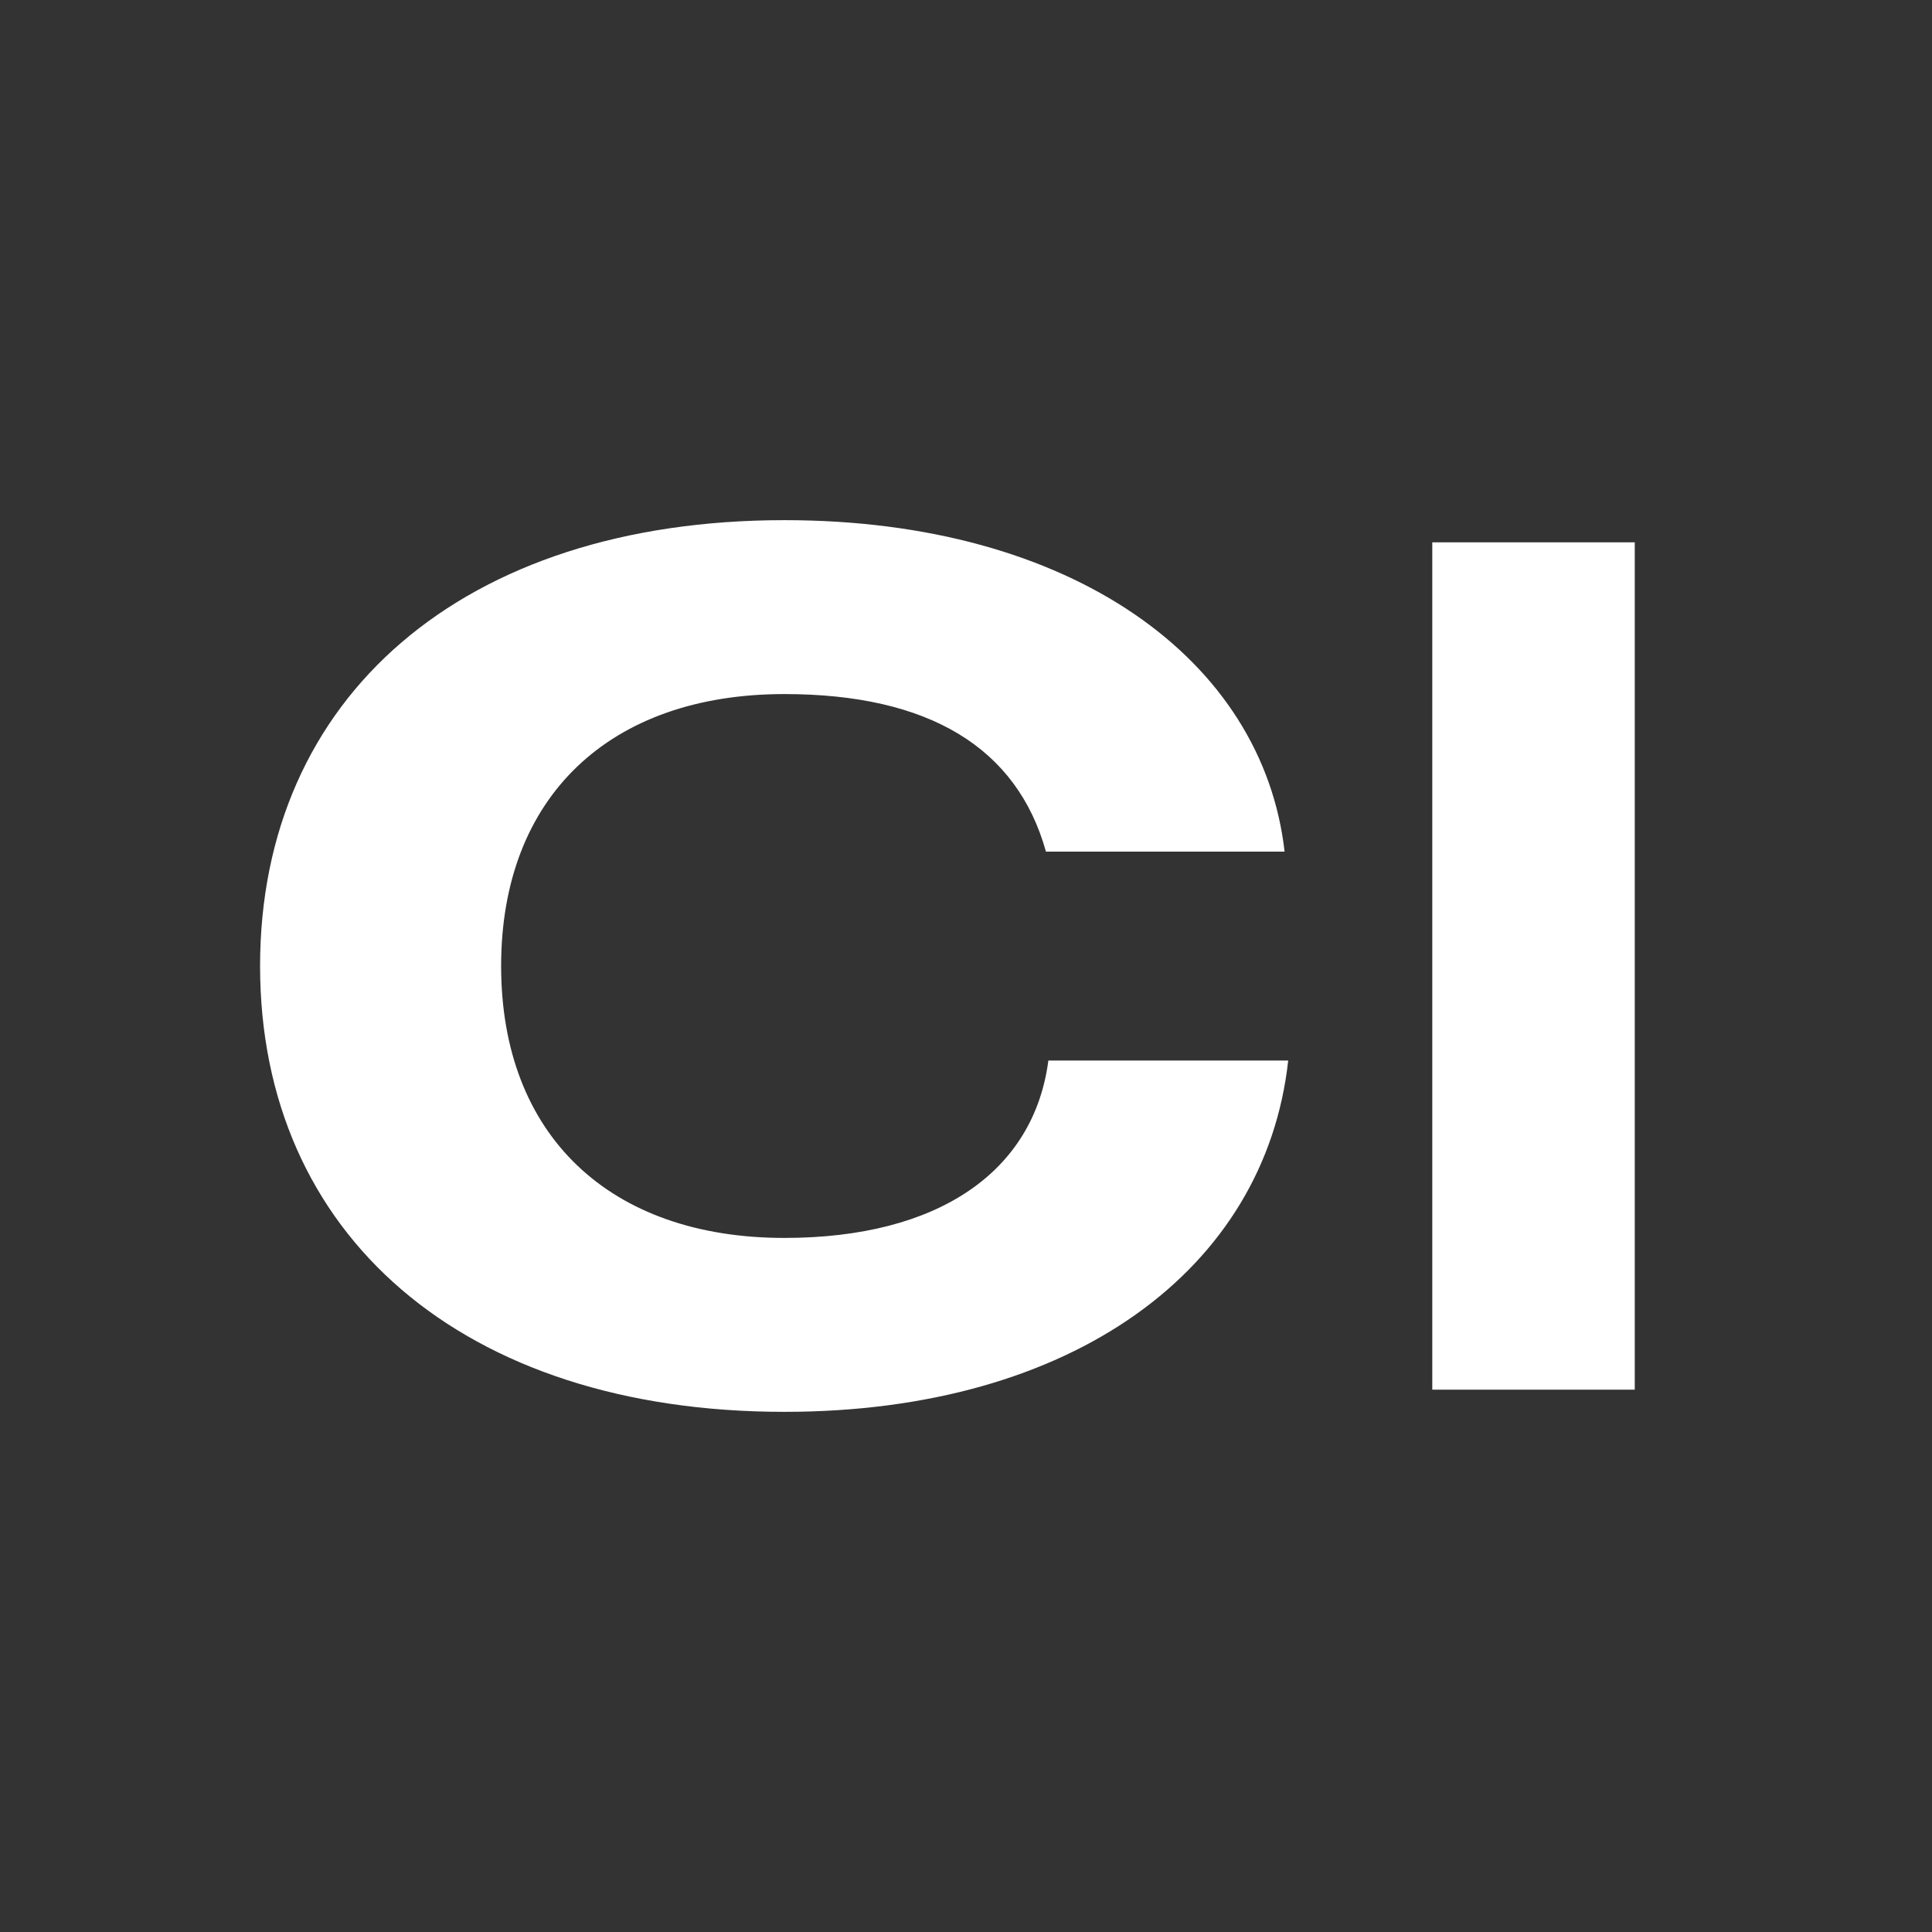
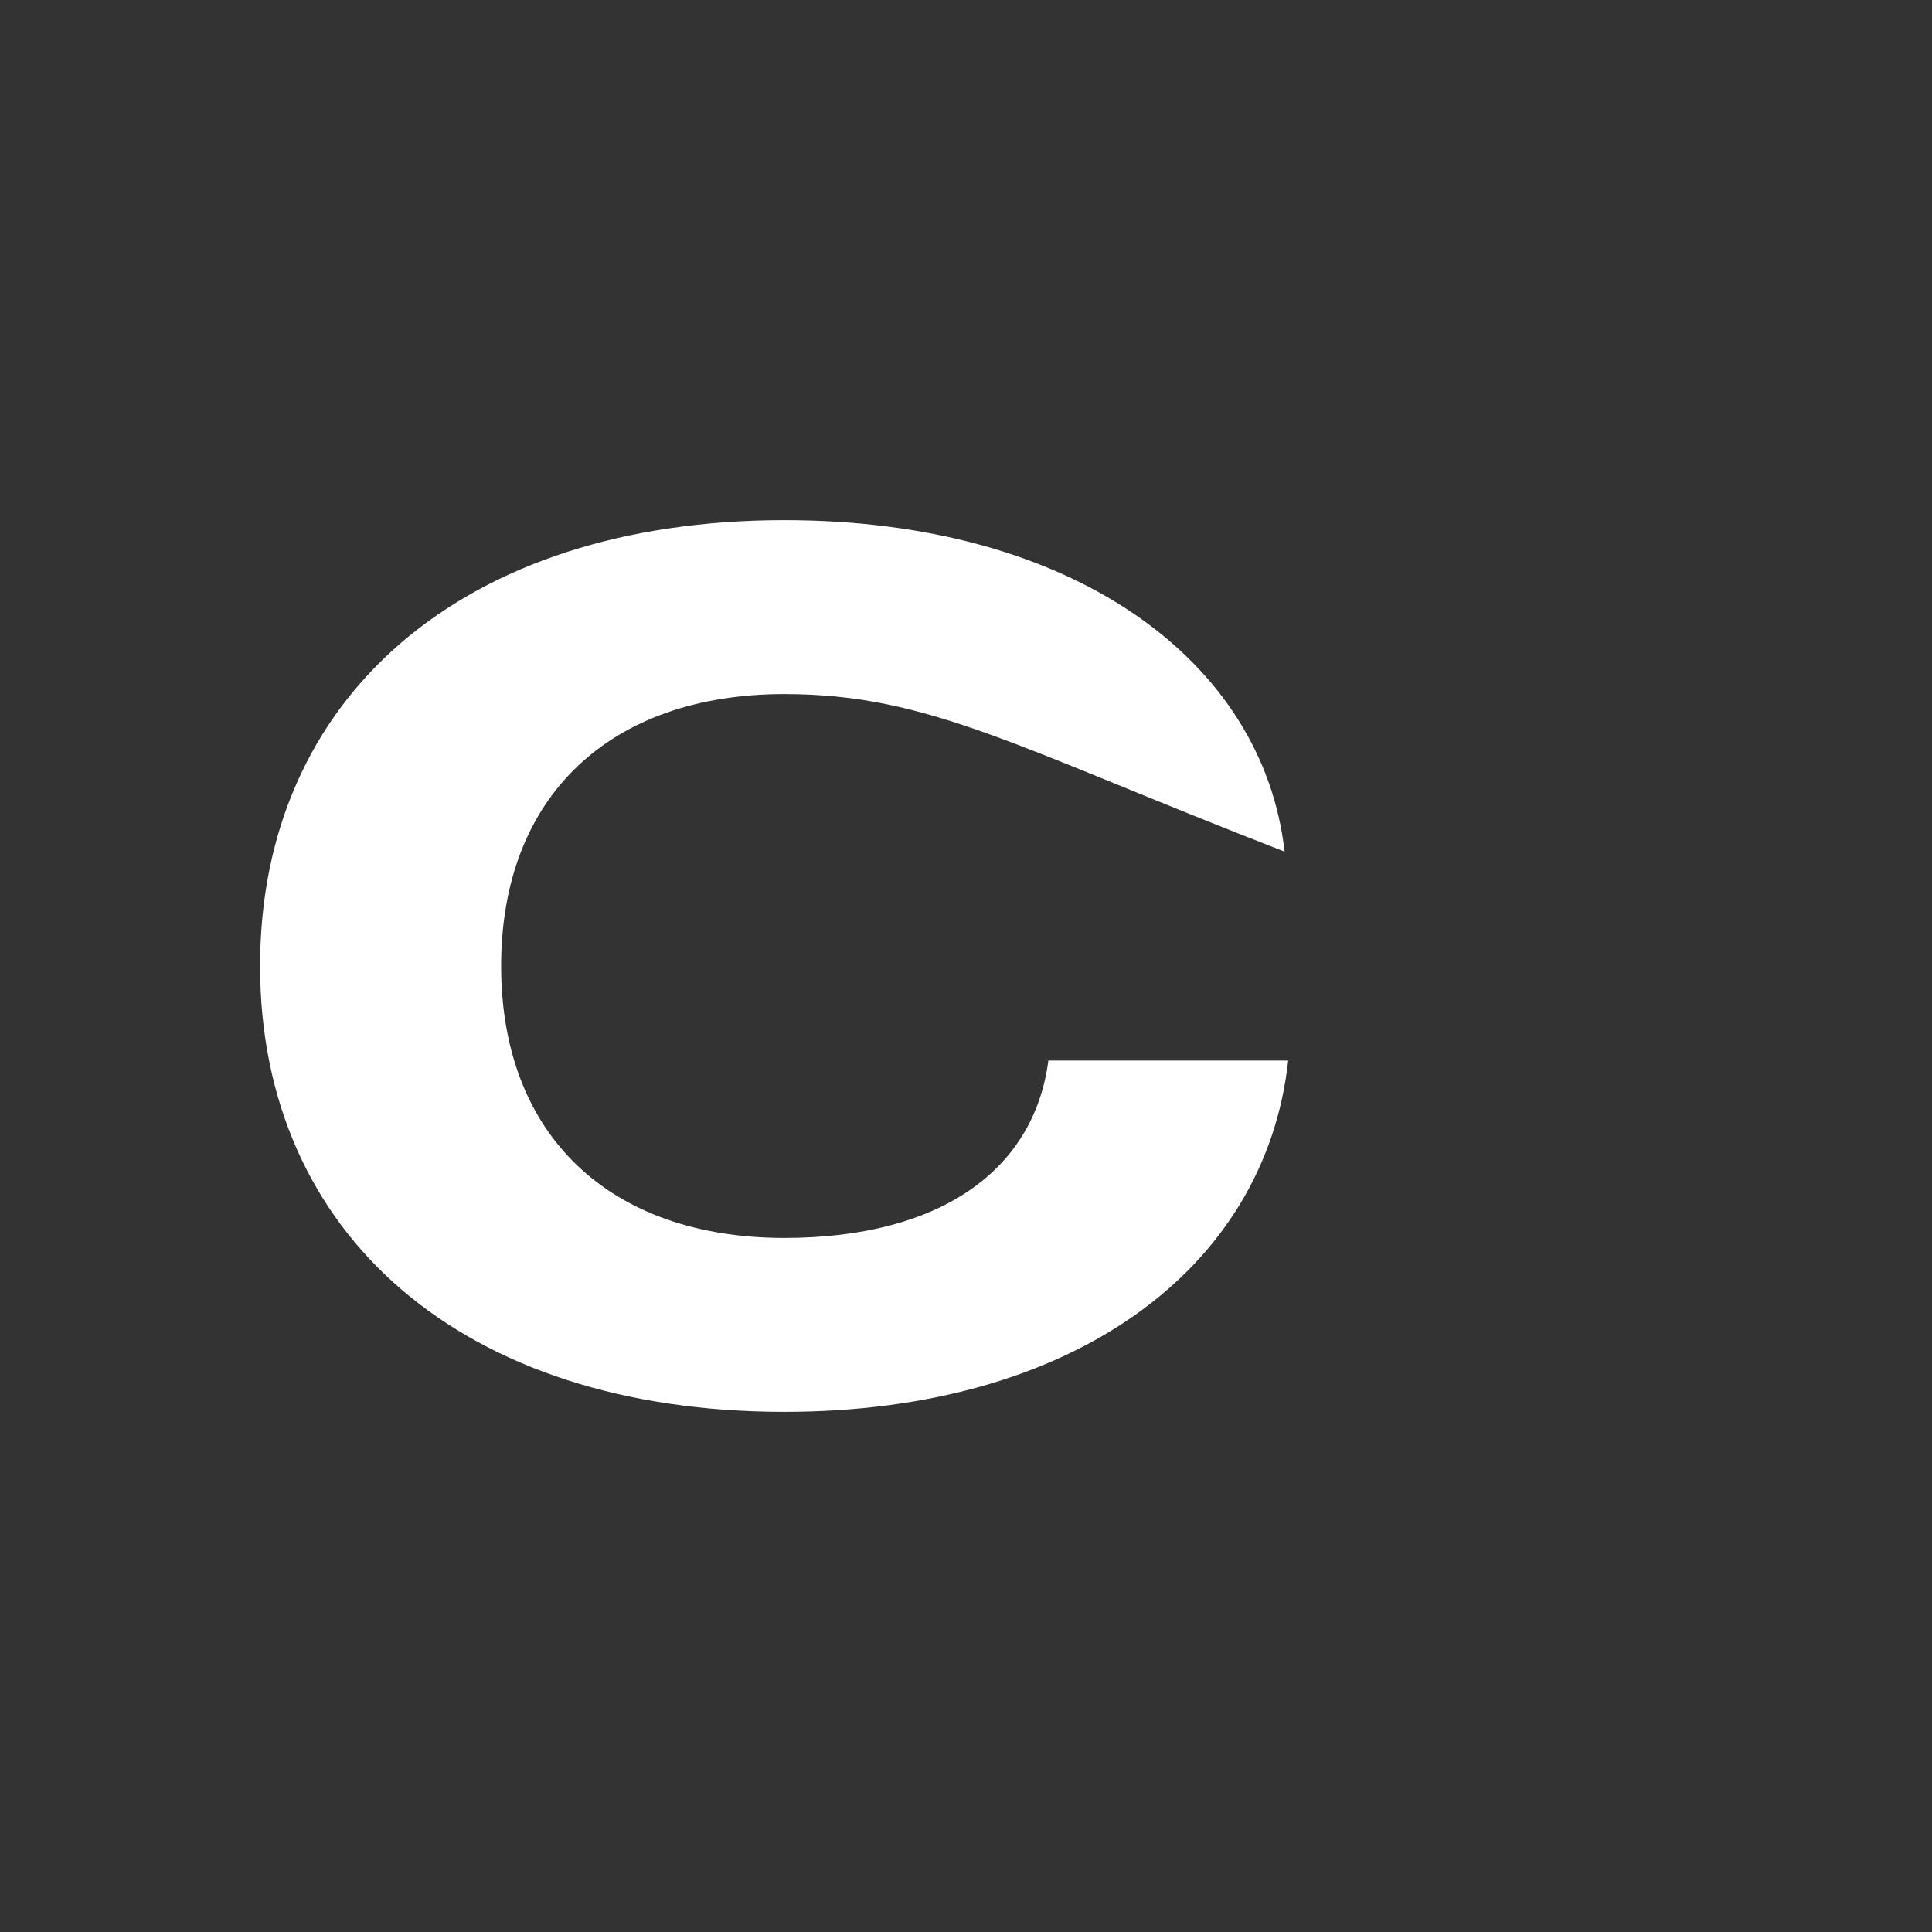
<svg xmlns="http://www.w3.org/2000/svg" width="52" height="52" viewBox="0 0 52 52" fill="none">
  <rect x="0" y="0" width="52" height="52" fill="#333333" stroke="none" />
-   <path d="M34.575 22.922H28.152C27.373 20.126 25.005 18.681 21.112 18.681C16.408 18.681 13.488 21.445 13.488 26C13.488 30.555 16.408 33.319 21.112 33.319C25.264 33.319 27.827 31.529 28.217 28.544H34.672C34.056 34.167 28.865 38 21.112 38C12.45 38 7 33.225 7 26C7 18.775 12.45 14 21.112 14C28.865 14 33.991 17.77 34.575 22.922Z" fill="white" />
-   <path d="M44 14.597V37.403H38.55V14.597H44Z" fill="white" />
+   <path d="M34.575 22.922C27.373 20.126 25.005 18.681 21.112 18.681C16.408 18.681 13.488 21.445 13.488 26C13.488 30.555 16.408 33.319 21.112 33.319C25.264 33.319 27.827 31.529 28.217 28.544H34.672C34.056 34.167 28.865 38 21.112 38C12.45 38 7 33.225 7 26C7 18.775 12.45 14 21.112 14C28.865 14 33.991 17.77 34.575 22.922Z" fill="white" />
</svg>